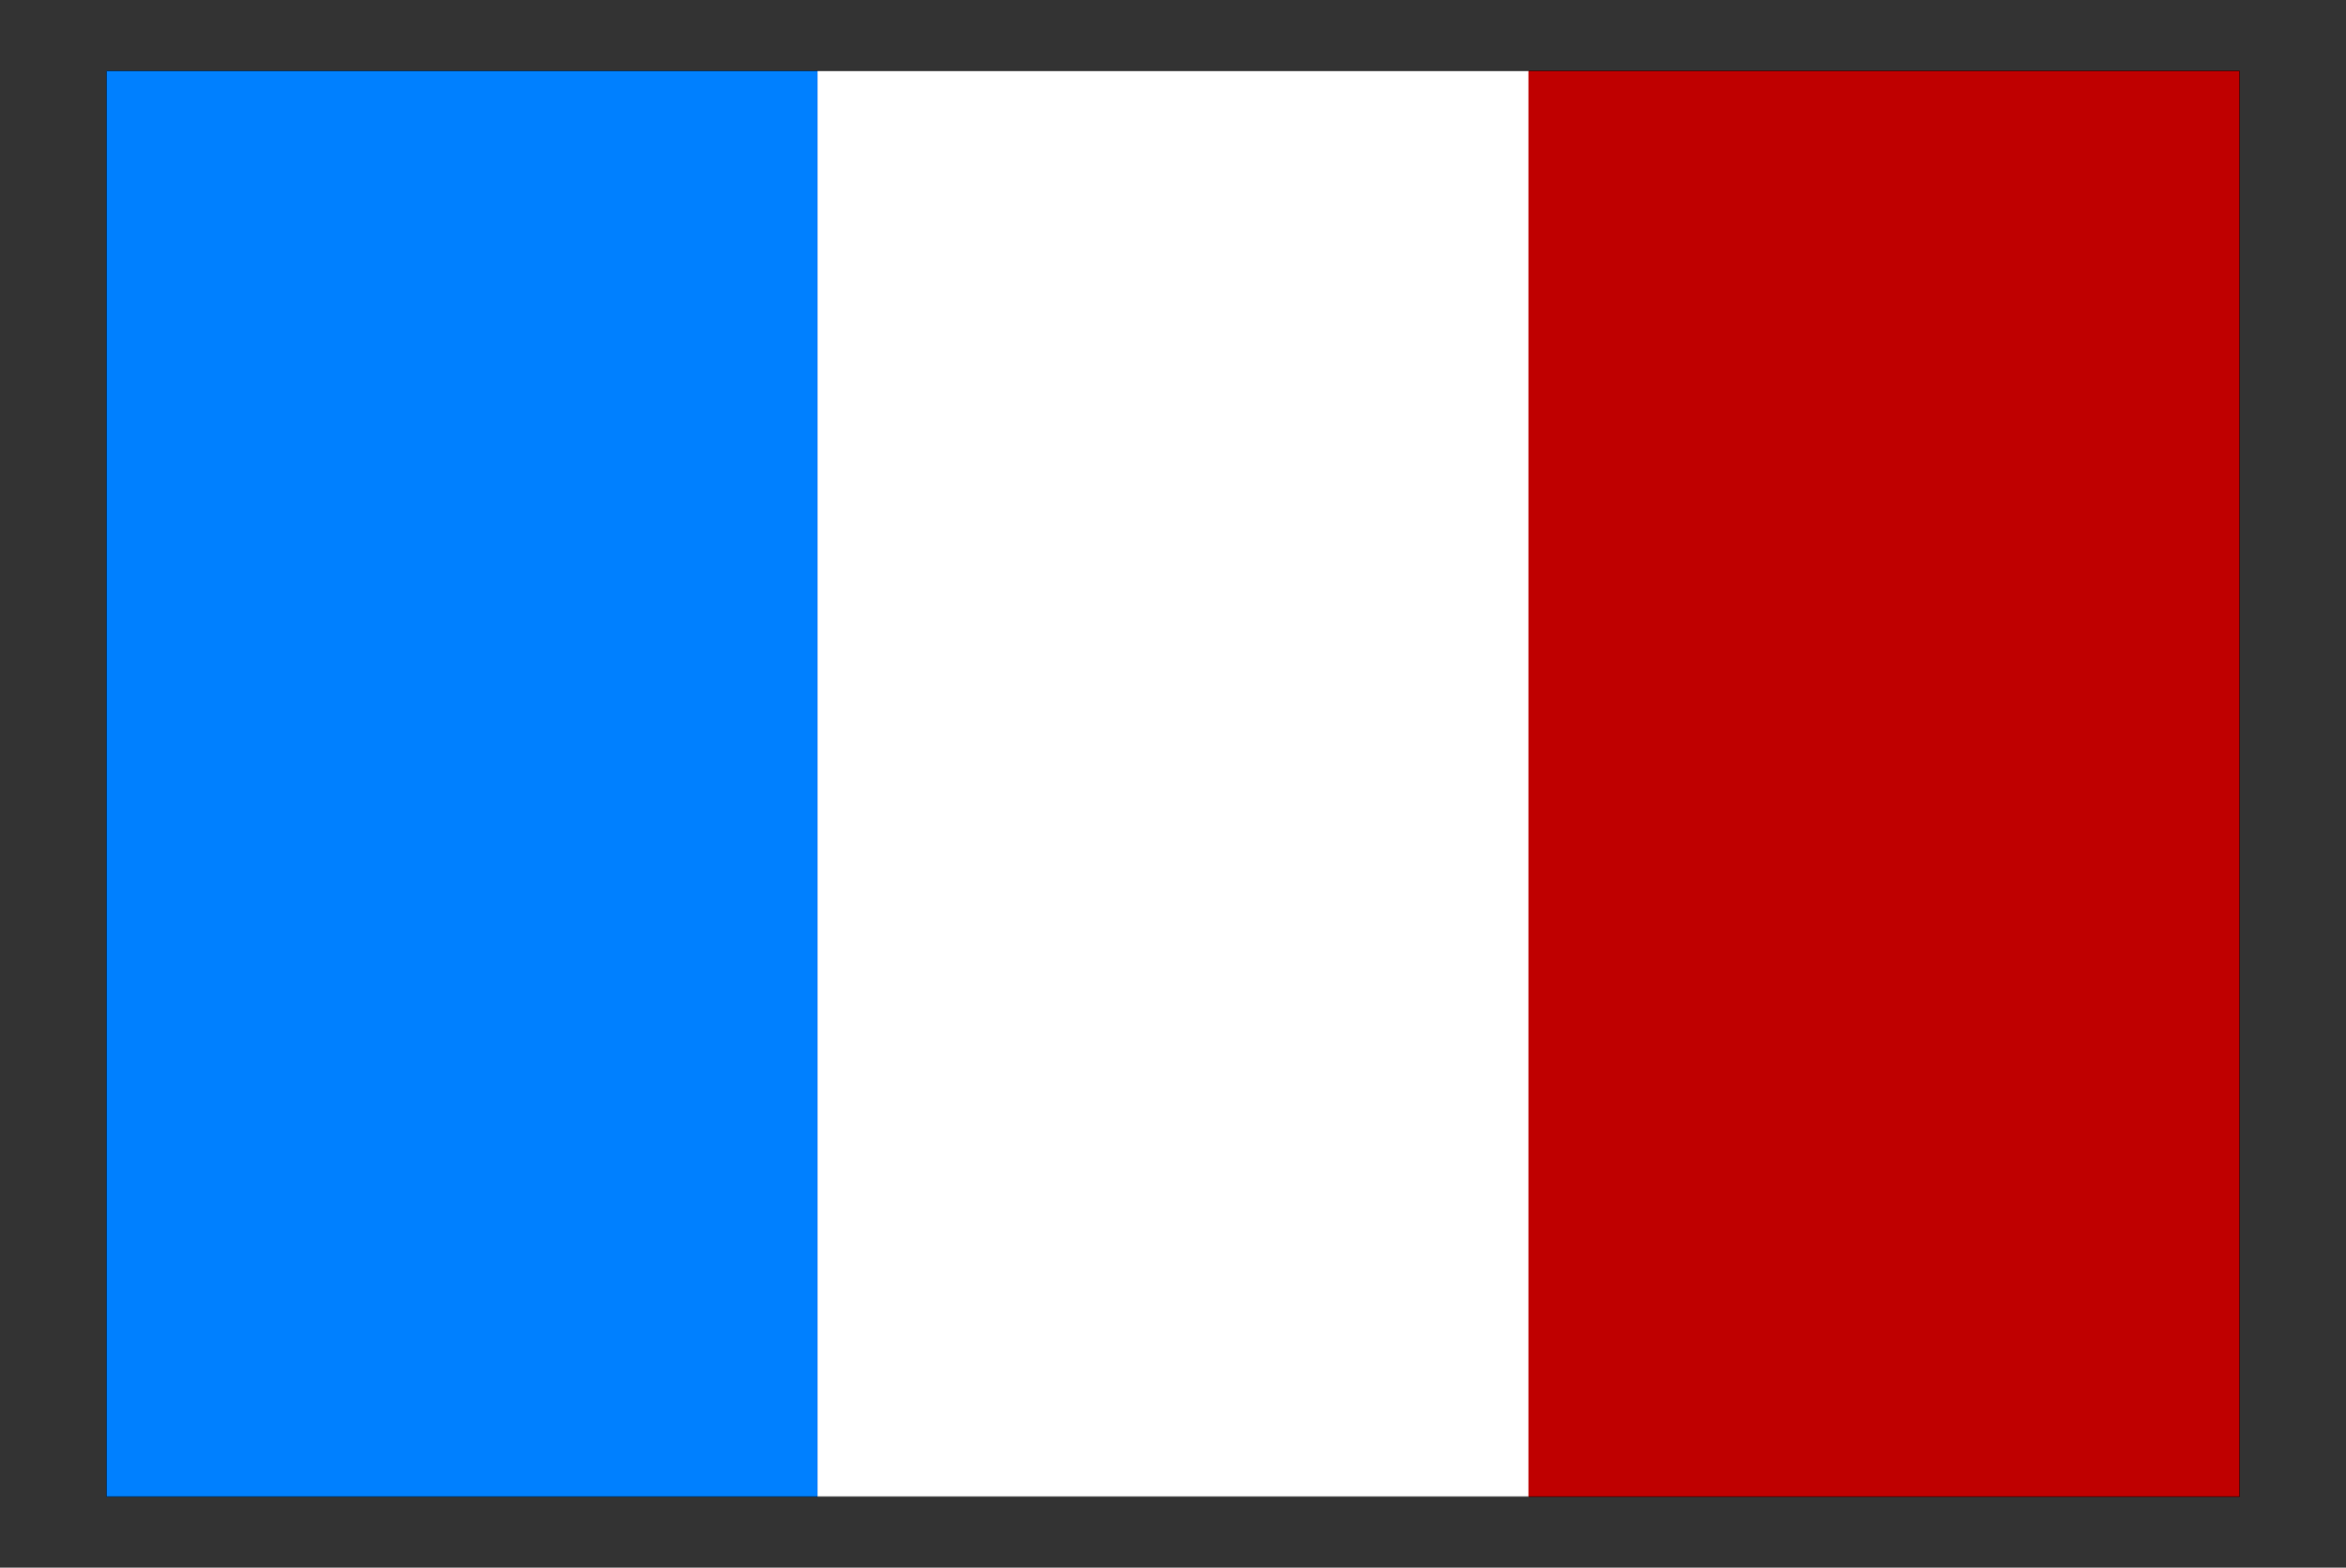
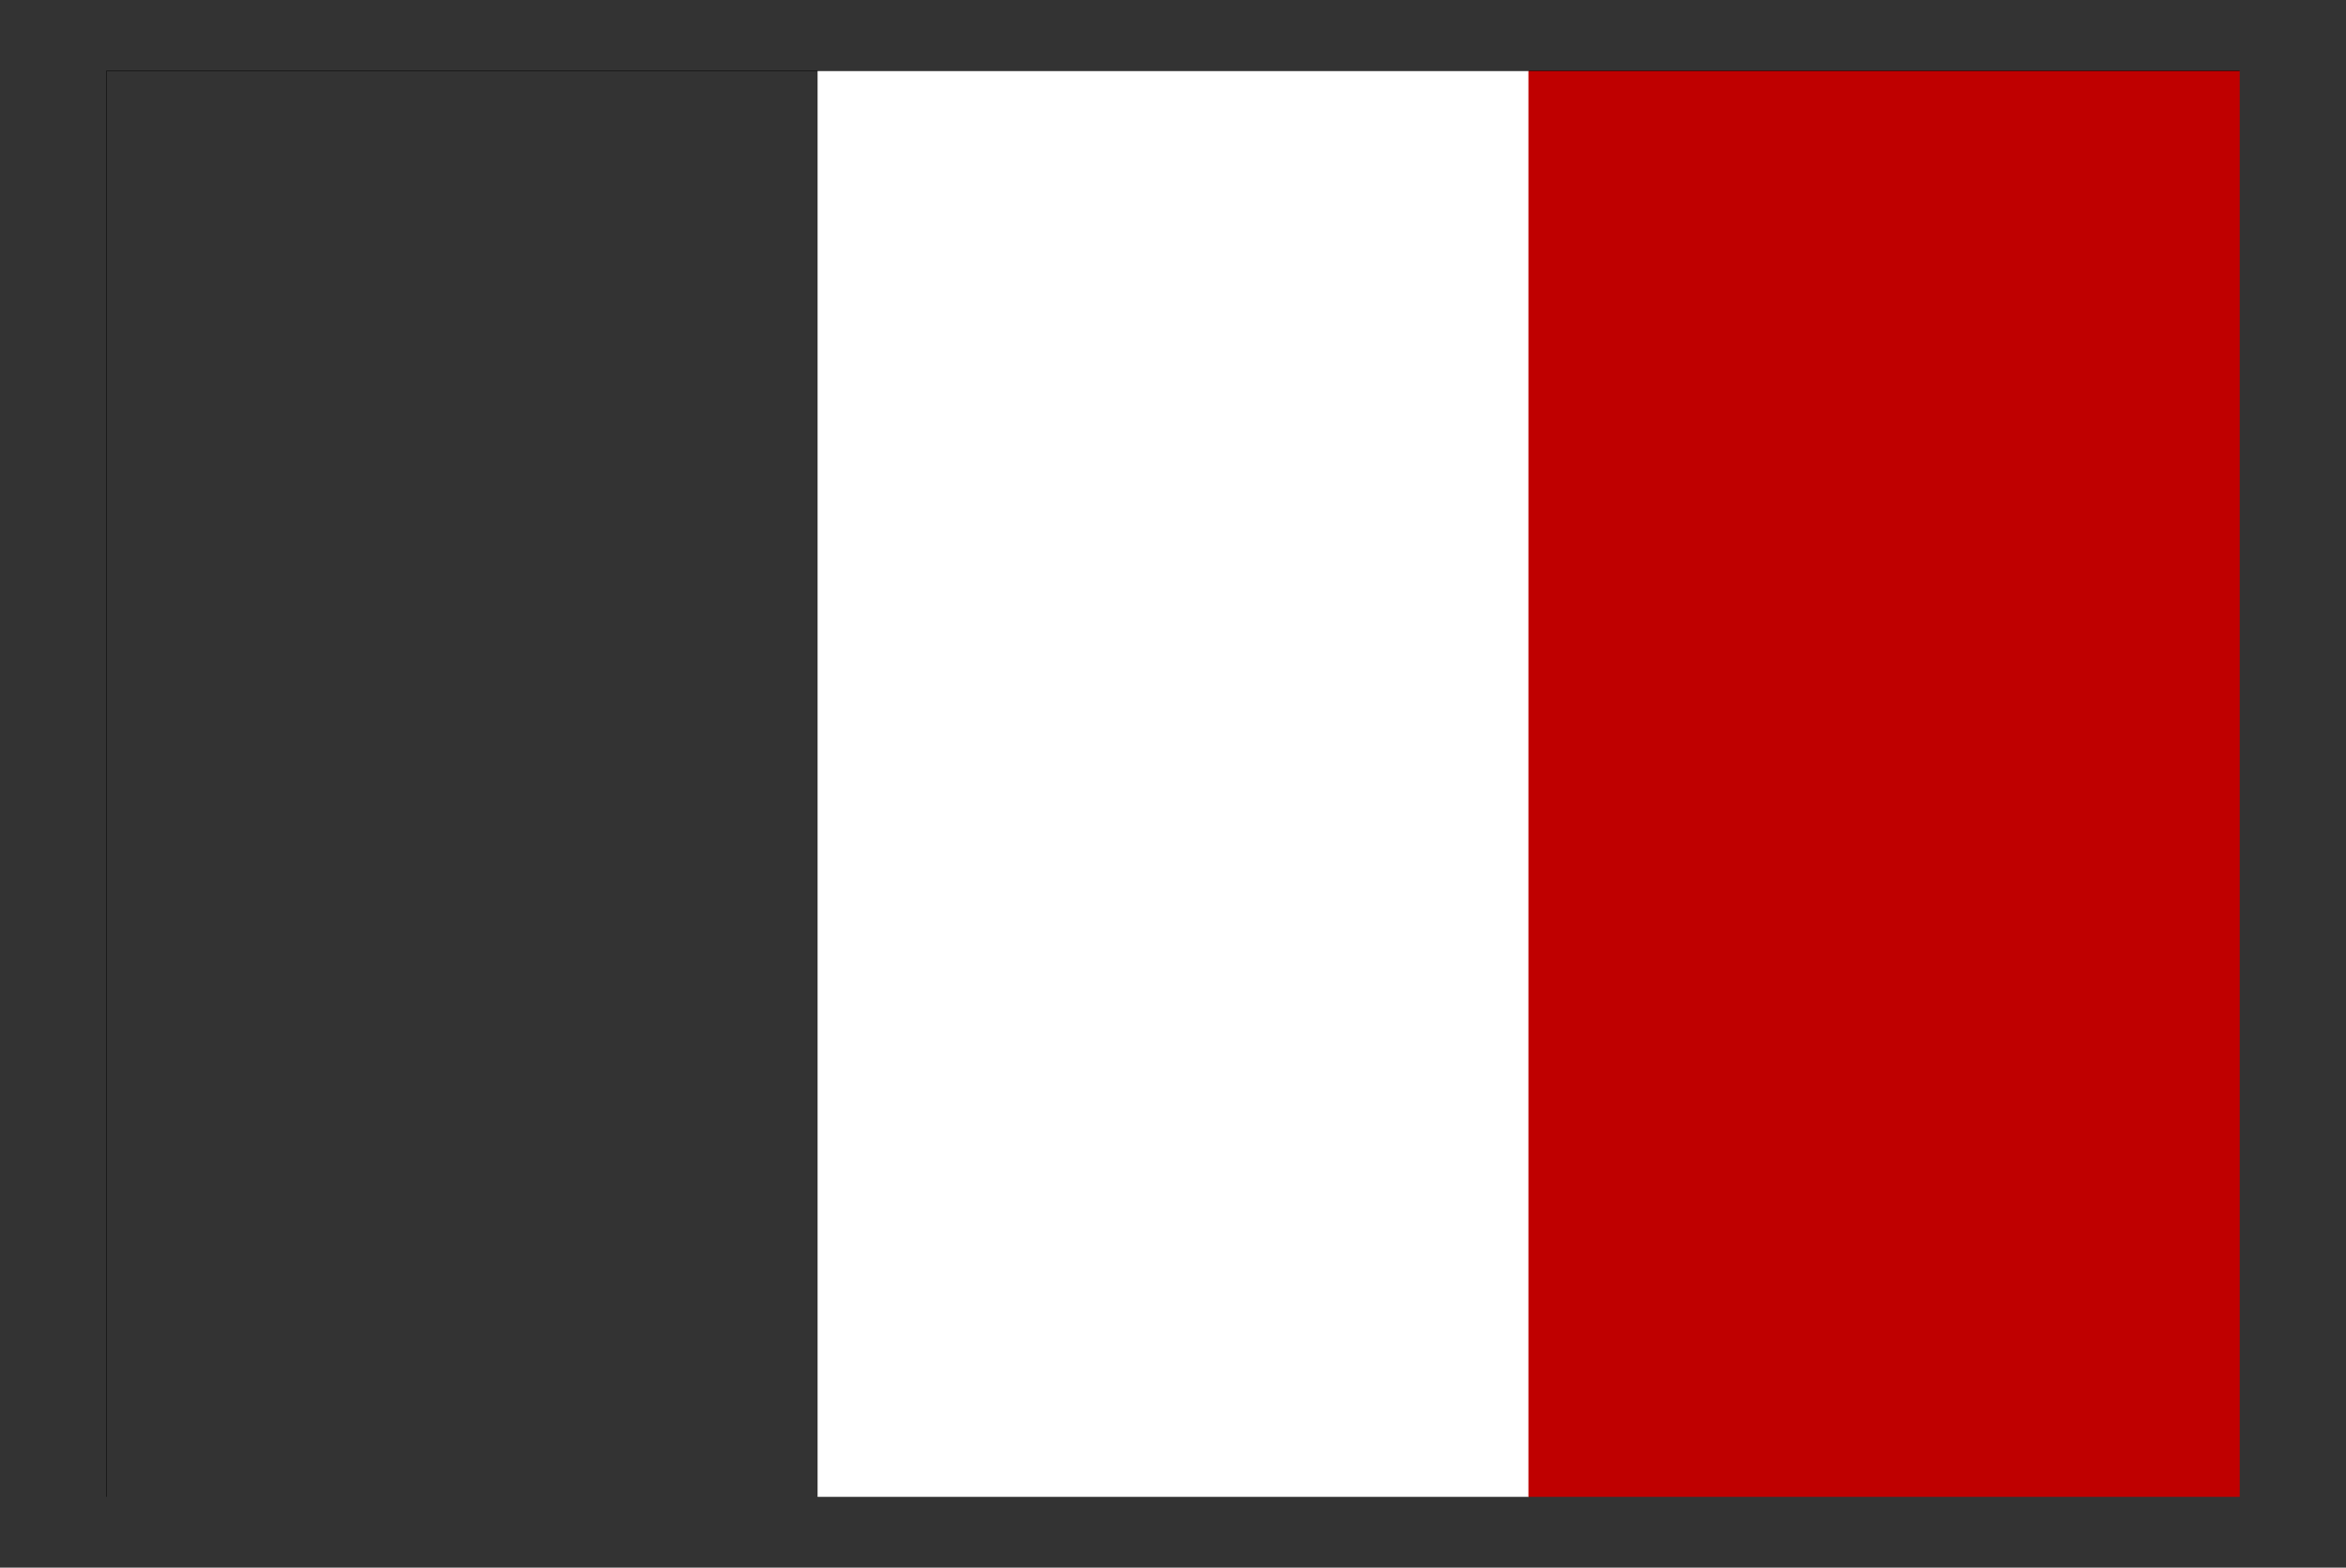
<svg xmlns="http://www.w3.org/2000/svg" fill-rule="evenodd" height="235.533" preserveAspectRatio="none" stroke-linecap="round" viewBox="0 0 5287 3533" width="352.467">
  <rect x="0" y="0" width="5287" height="3533" fill="#333333" stroke="none" />
  <style>.pen0{stroke:#000;stroke-width:1;stroke-linejoin:round}.brush3{fill:none}.pen5{stroke:none}</style>
-   <path style="fill:#0080ff;stroke:#0080ff;stroke-width:1;stroke-linejoin:round" d="M240 3373V160h1603v3213H240z" />
  <path style="stroke:#fff;stroke-width:1;stroke-linejoin:round;fill:#fff" d="M1843 3373V160h1602v3213H1843z" />
  <path style="fill:#bf0000;stroke:#bf0000;stroke-width:1;stroke-linejoin:round" d="M3445 3373V160h1602v3213H3445z" />
-   <path fill="none" style="stroke:#000;stroke-width:1;stroke-linejoin:round" d="M240 3373V160h4807v3213H240" />
+   <path fill="none" style="stroke:#000;stroke-width:1;stroke-linejoin:round" d="M240 3373V160h4807H240" />
</svg>